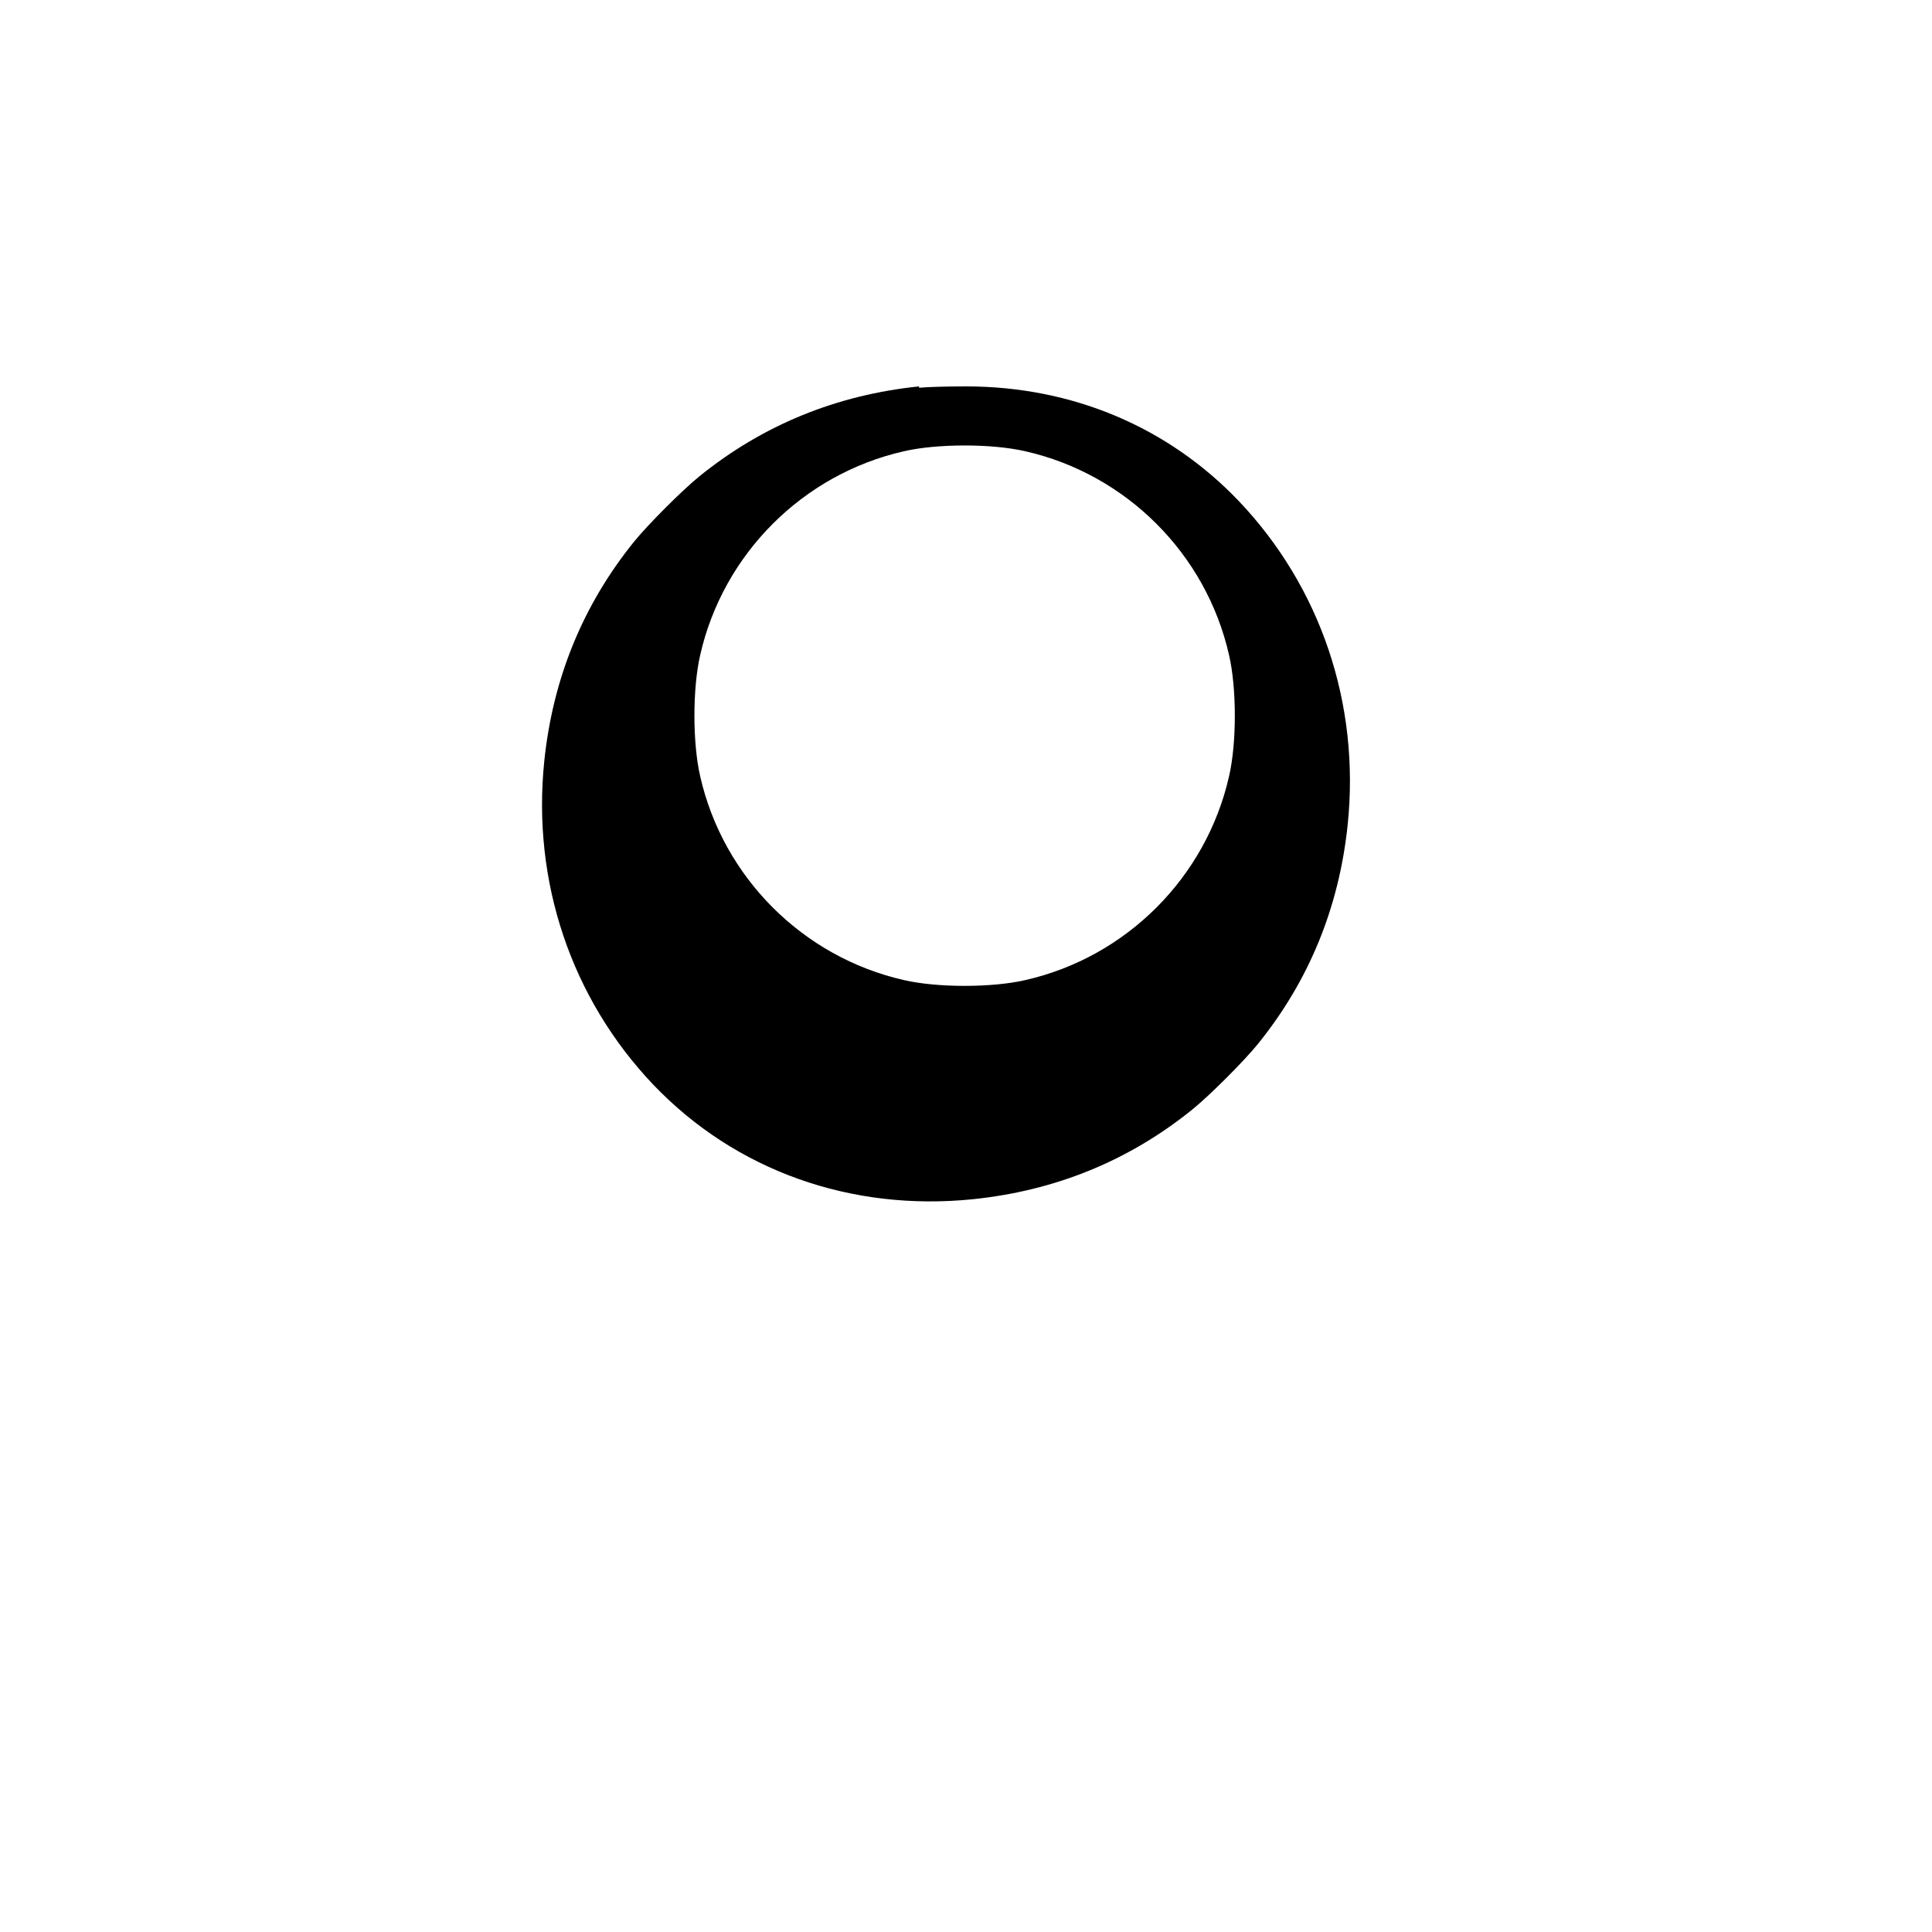
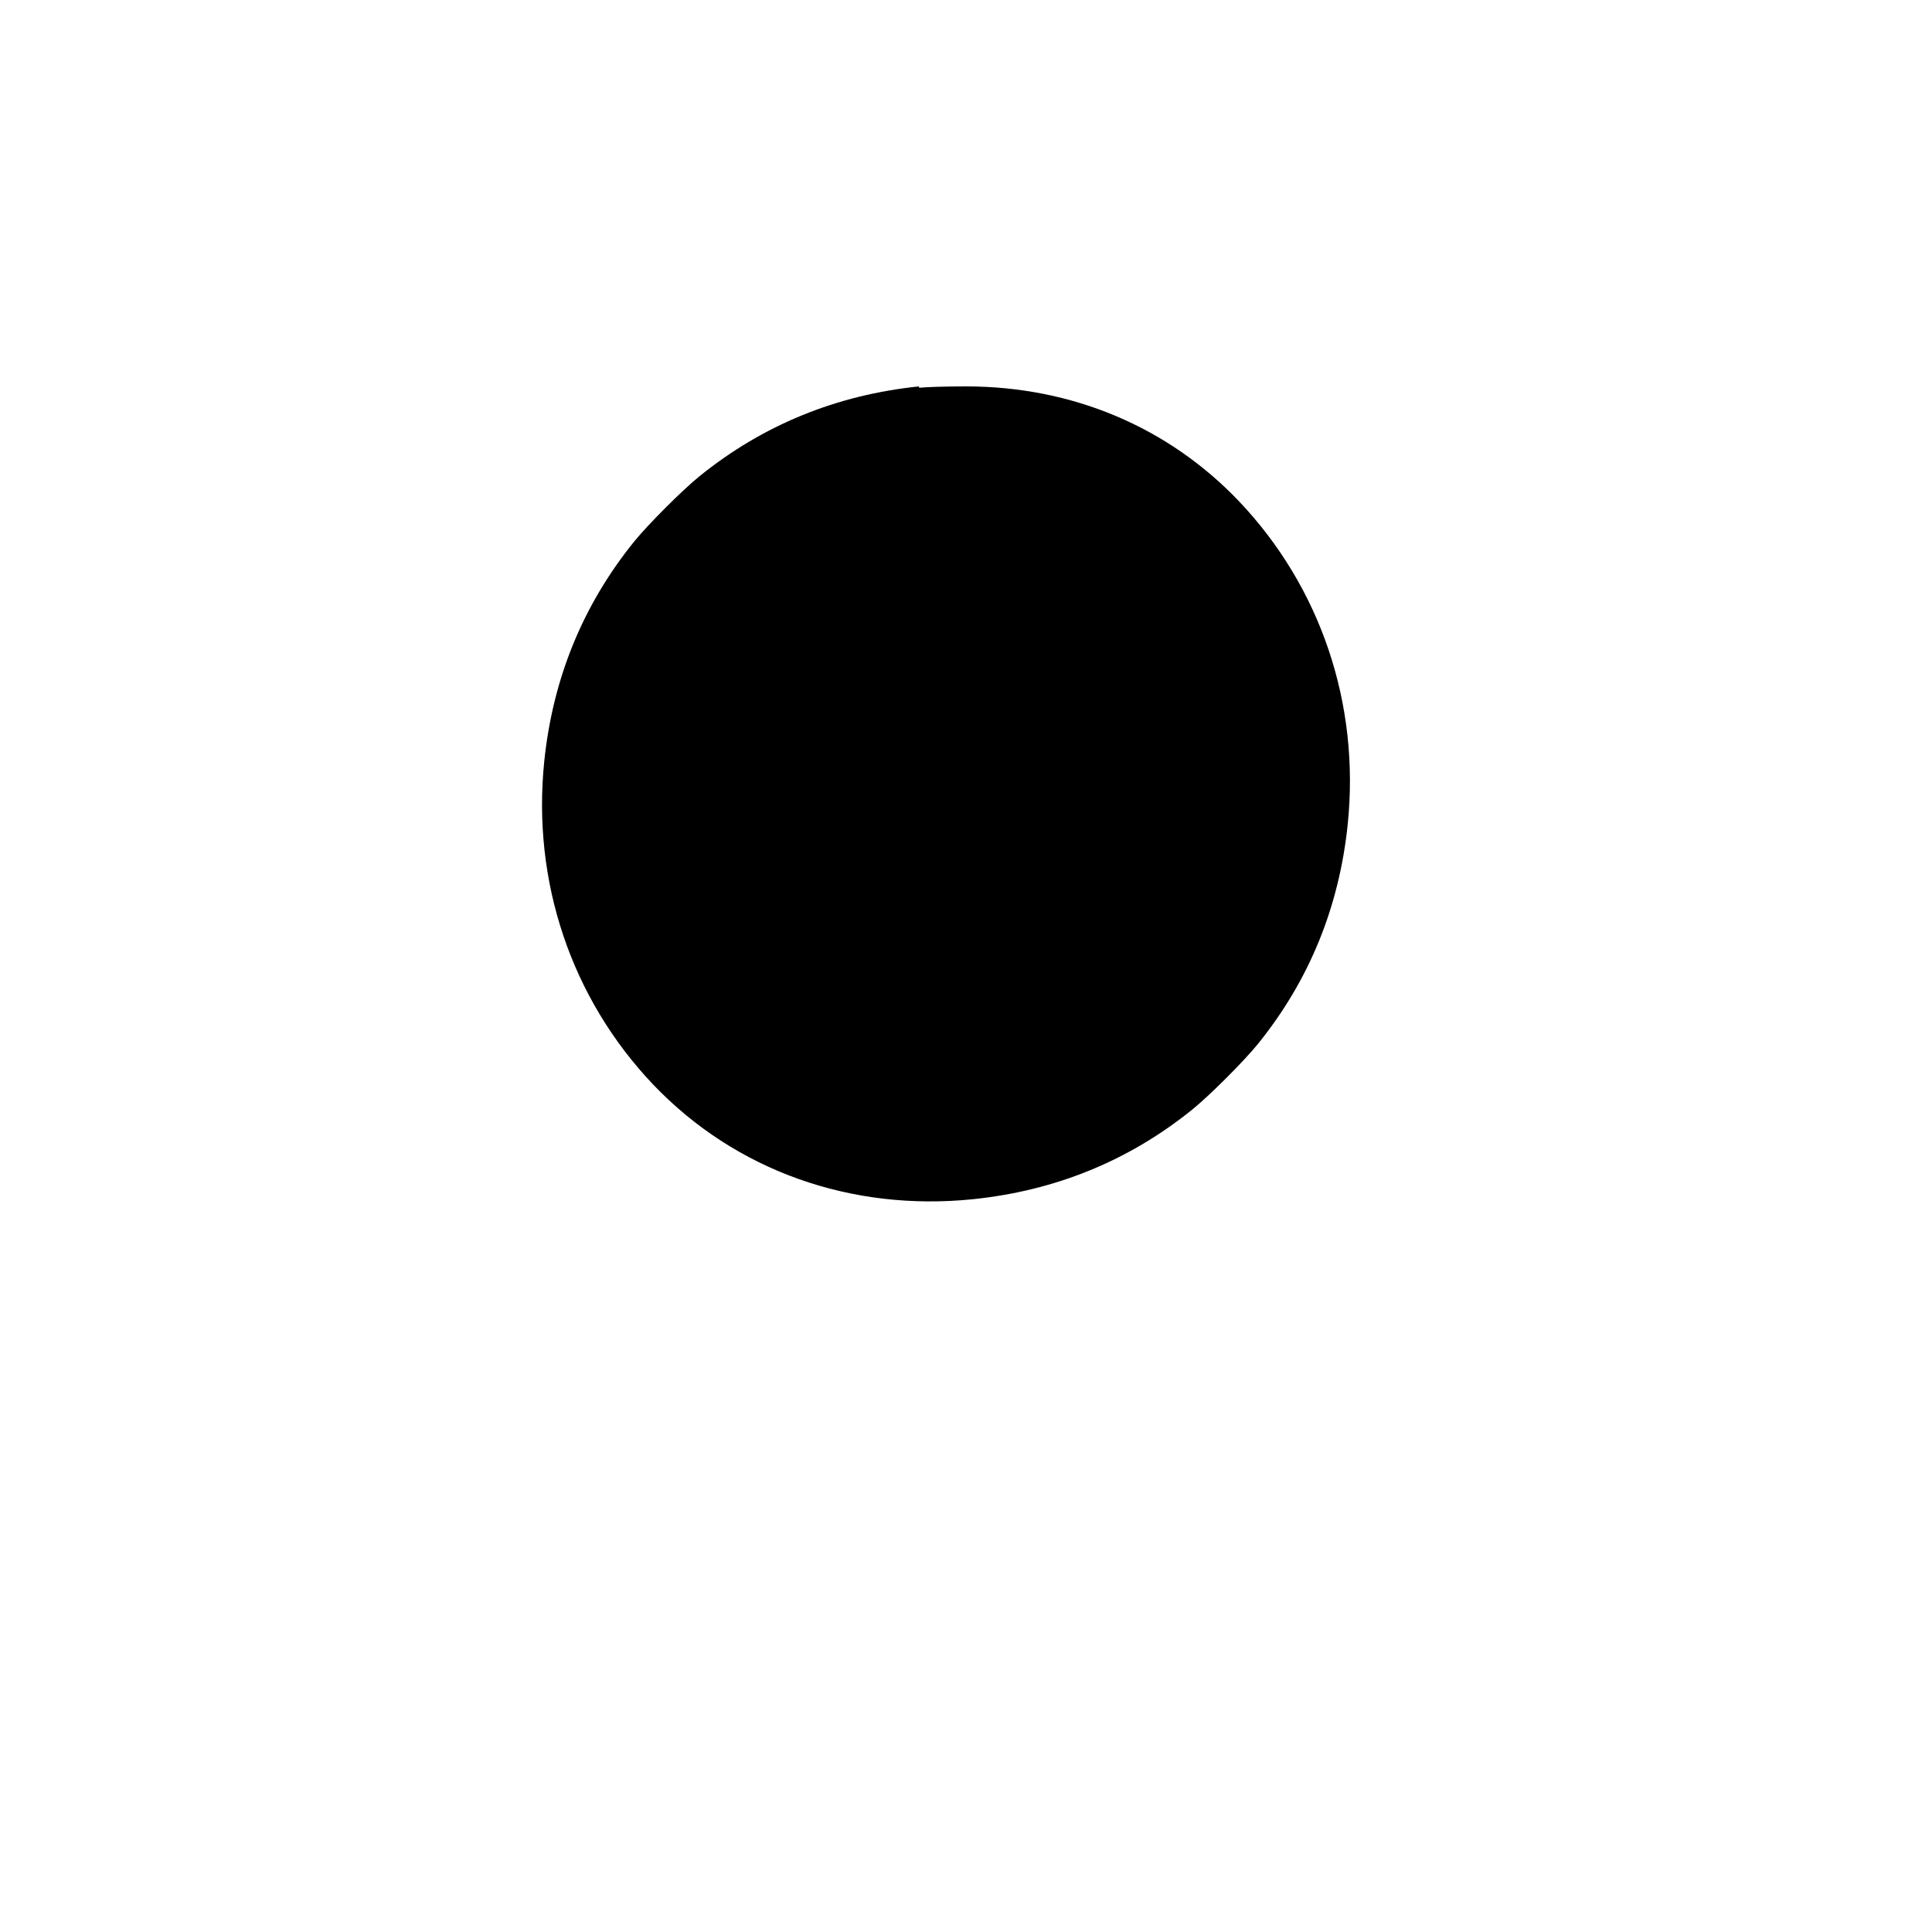
<svg xmlns="http://www.w3.org/2000/svg" version="1.0" width="700pt" height="700pt" viewBox="0 0 700 700" preserveAspectRatio="xMidYMid meet">
  <g transform="translate(0,700) scale(0.1,-0.1)" fill="#000000" stroke="none">
-     <path d="M3330 5600 c-300 -31 -566 -140 -795 -325 -63 -51 -187 -175 -238     -238 -185 -229 -294 -495 -325 -795 -45 -436 98 -860 395 -1172 298 -312 717     -460 1158 -415 300 31 566 140 795 325 63 51 187 175 238 238 185 229 294     495 325 795 45 436 -98 860 -395 1172 -256 268 -603 415 -988 415 -71 0 -143     -2 -170 -5z m385 -235 c366 -83 655 -372 738 -738 28 -121 28 -319 0 -440     -83 -366 -372 -655 -738 -738 -121 -28 -319 -28 -440 0 -366 83 -655 372     -738 738 -28 121 -28 319 0 440 83 366 372 655 738 738 121 28 319 28 440 0z" />
+     <path d="M3330 5600 c-300 -31 -566 -140 -795 -325 -63 -51 -187 -175 -238     -238 -185 -229 -294 -495 -325 -795 -45 -436 98 -860 395 -1172 298 -312 717     -460 1158 -415 300 31 566 140 795 325 63 51 187 175 238 238 185 229 294     495 325 795 45 436 -98 860 -395 1172 -256 268 -603 415 -988 415 -71 0 -143     -2 -170 -5z m385 -235 z" />
  </g>
</svg>